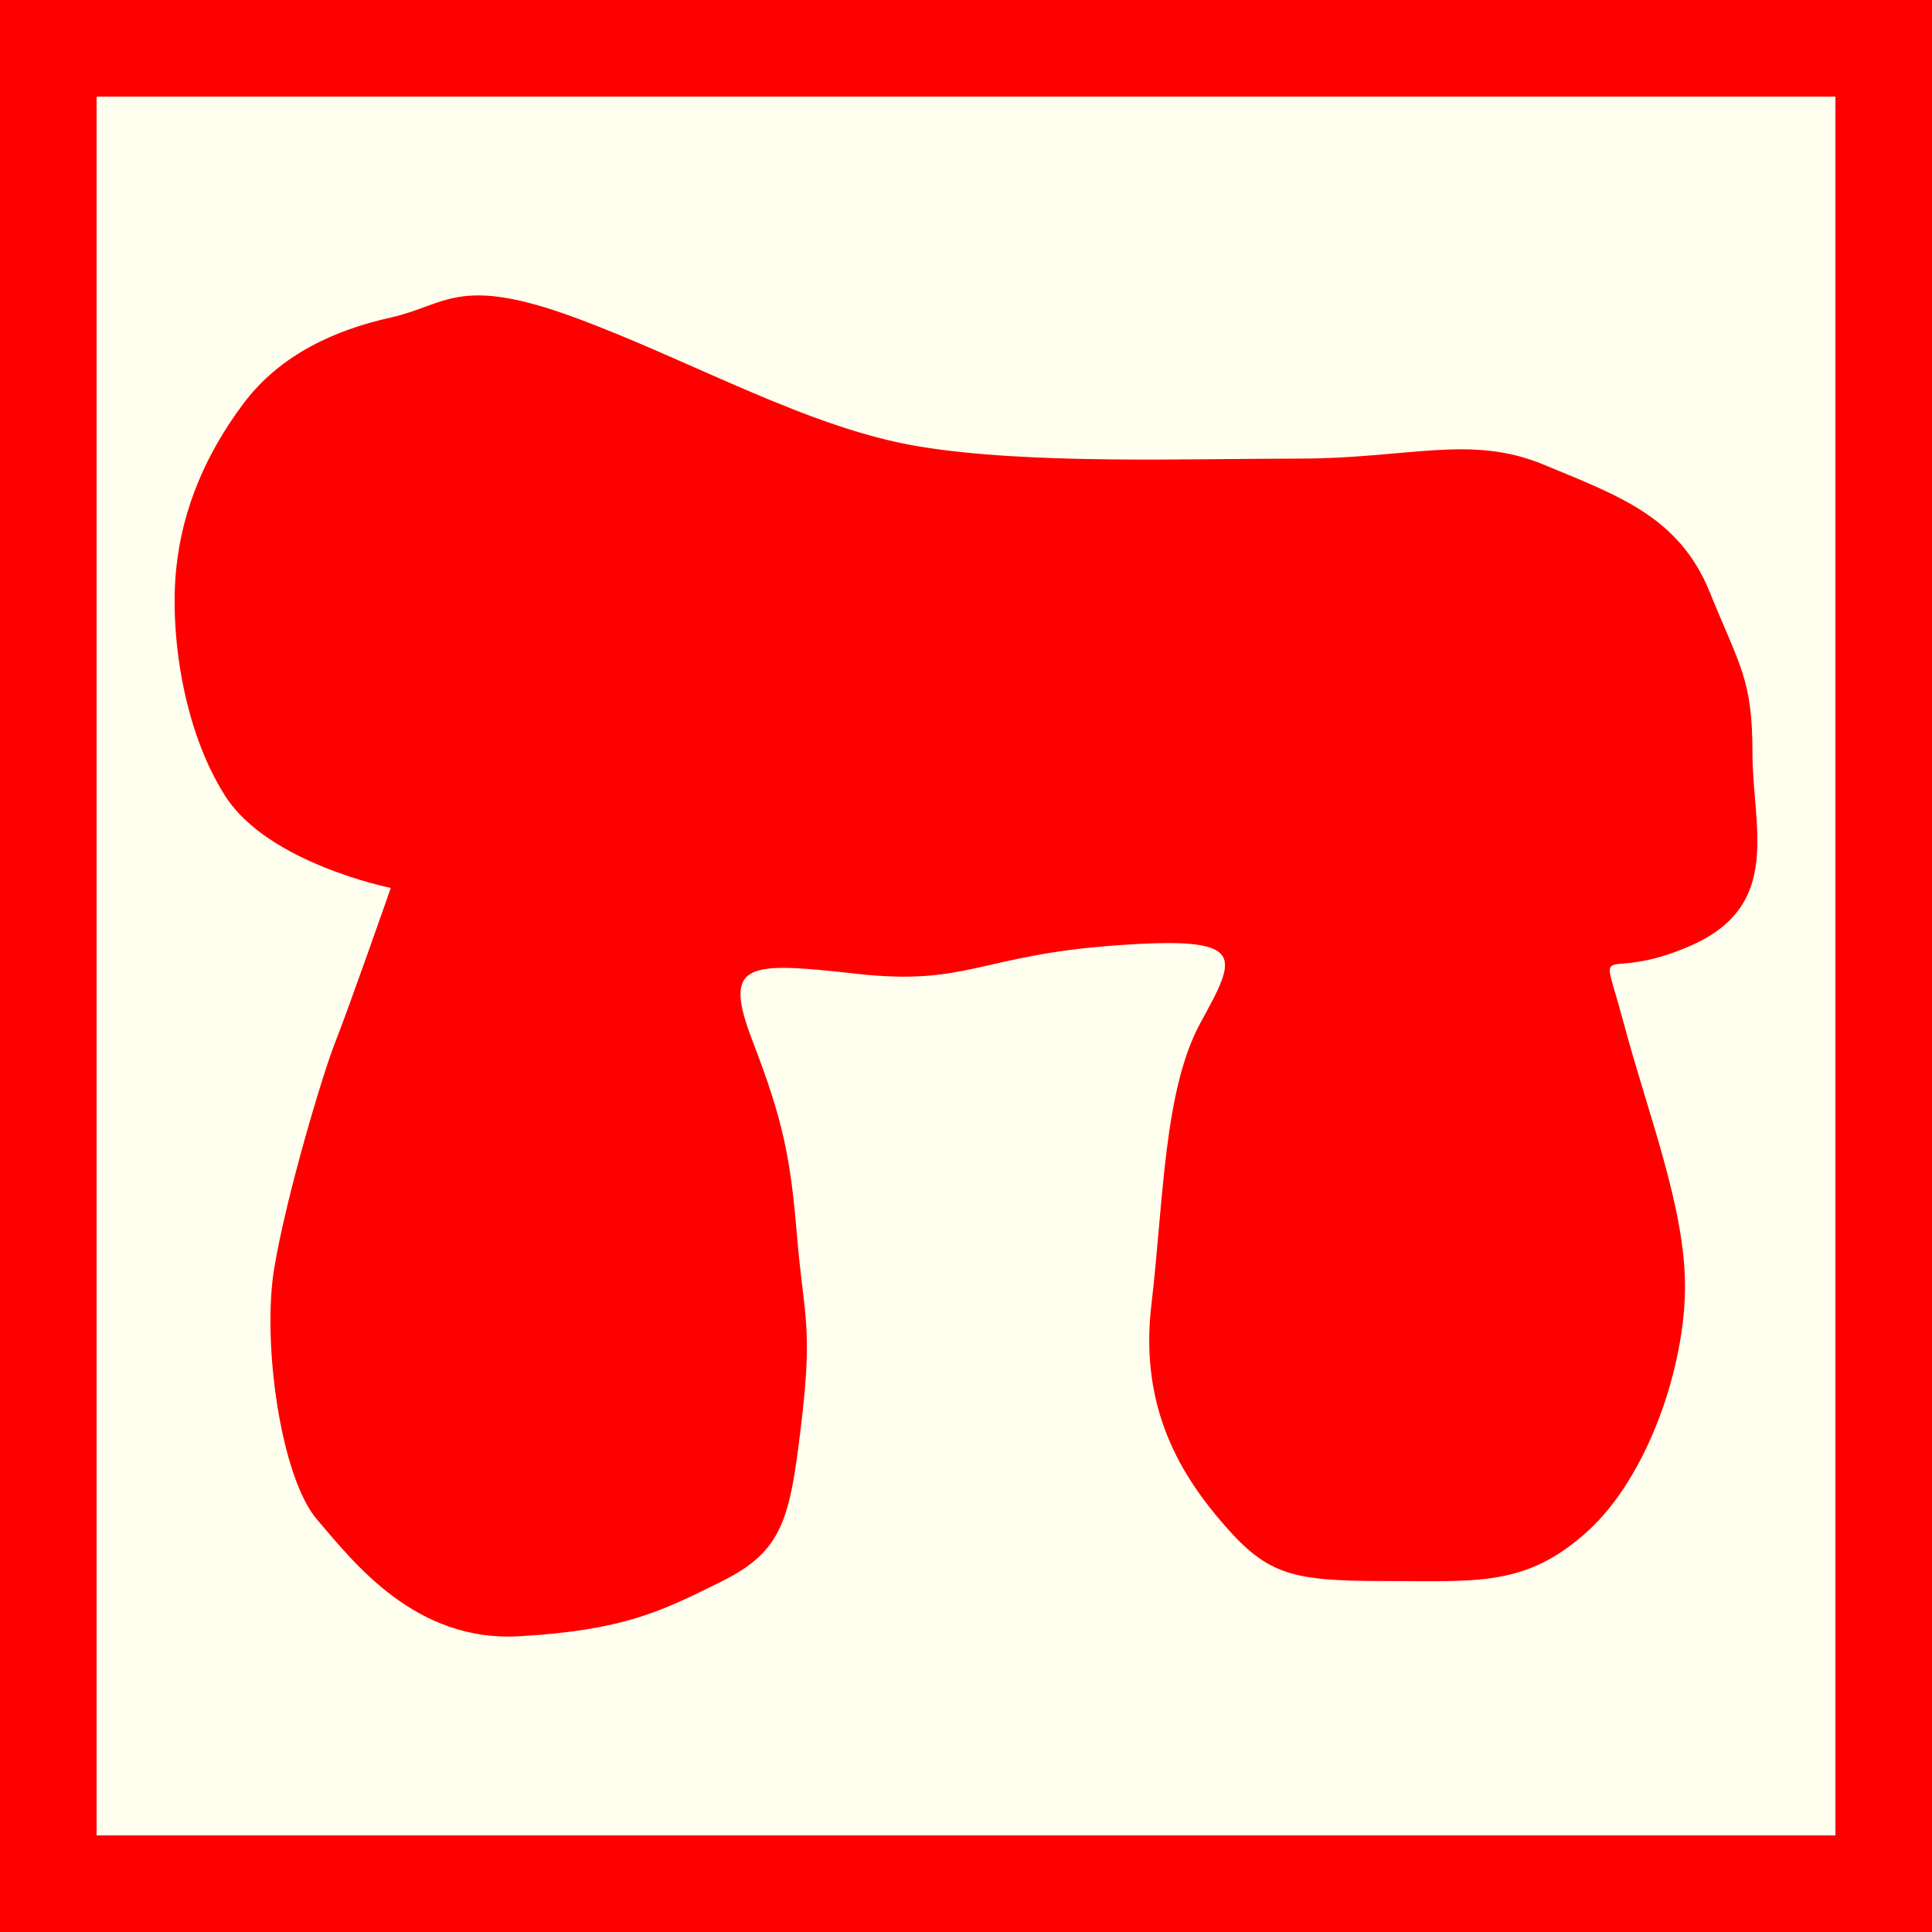
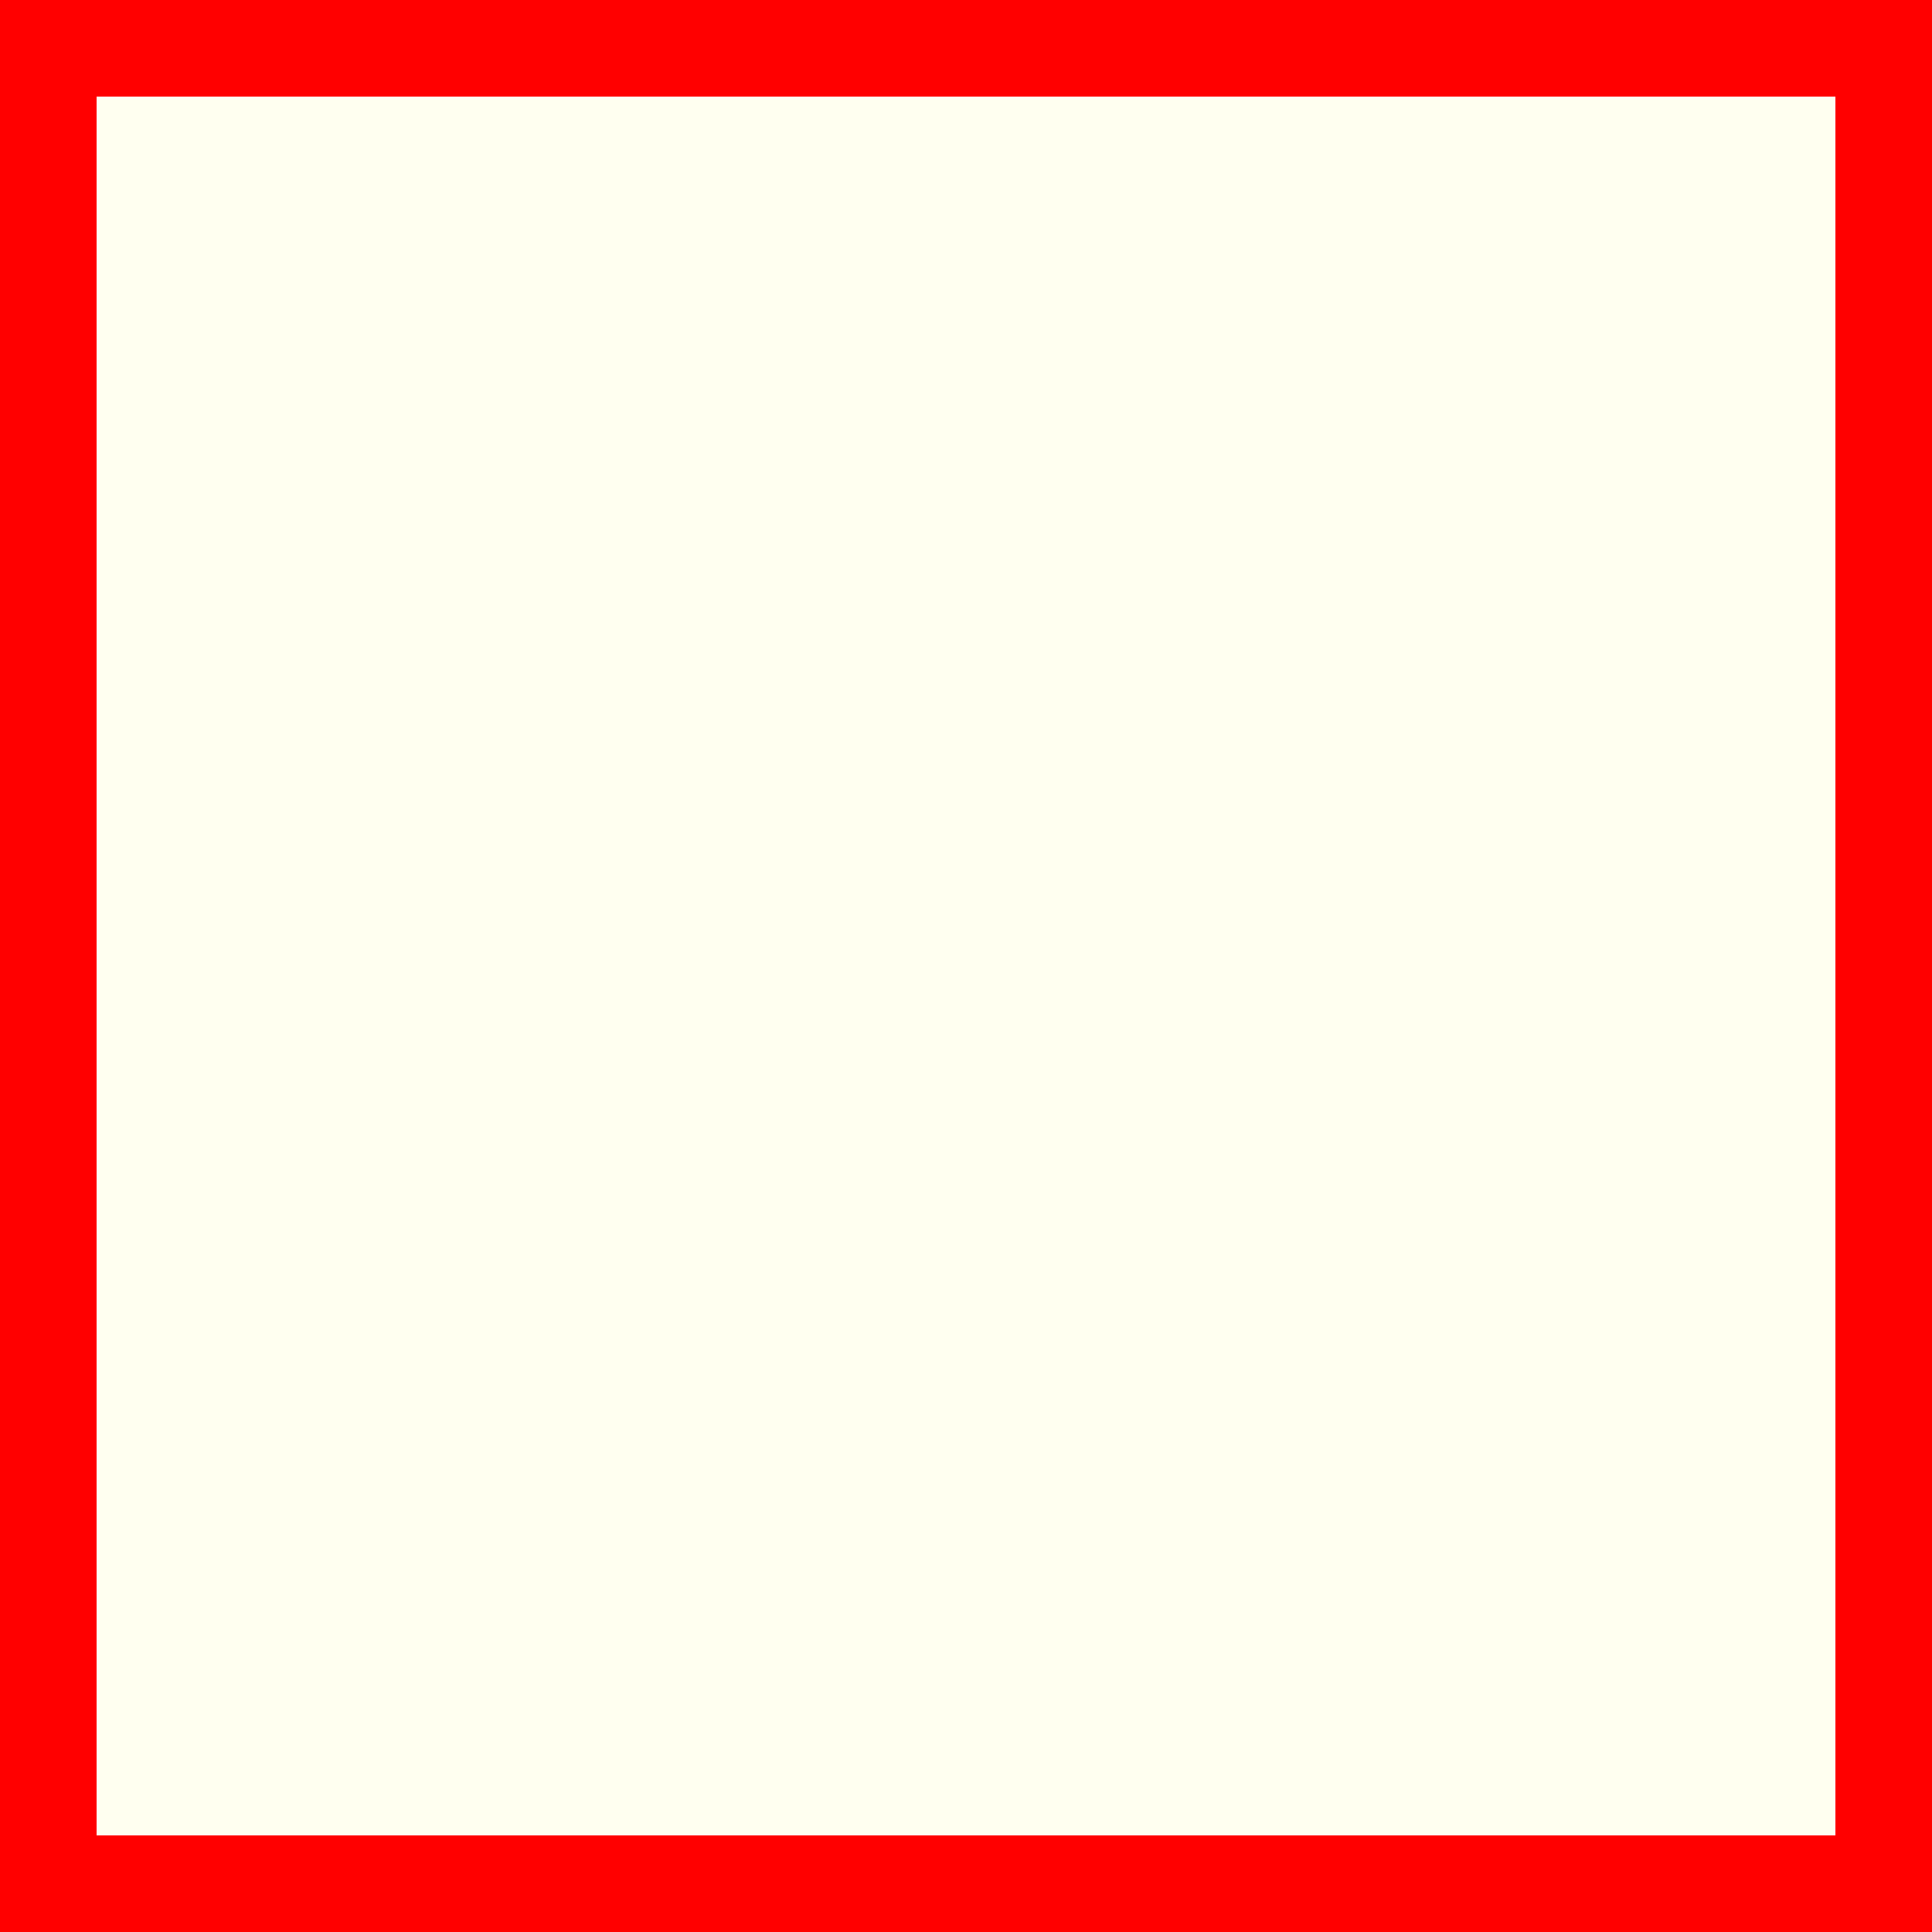
<svg xmlns="http://www.w3.org/2000/svg" version="1.1" id="Ebene_1" x="0px" y="0px" width="100px" height="100px" viewBox="0 0 100 100" enable-background="new 0 0 100 100" xml:space="preserve">
  <rect fill-rule="evenodd" clip-rule="evenodd" fill="#FF0000" width="100" height="100" />
  <rect x="5" y="5" fill-rule="evenodd" clip-rule="evenodd" fill="#FFFFF0" width="90" height="90" />
-   <path fill="#FF0000" d="M20.227,45.96c0,0-6.35-1.27-8.572-4.763c-2.222-3.492-2.857-8.488-2.54-11.705  c0.317-3.216,1.588-6.074,3.492-8.613c1.905-2.54,4.763-3.81,7.62-4.444c2.857-0.635,3.492-2.222,9.524,0s12.064,5.714,17.779,6.667  c5.715,0.952,13.97,0.635,19.684,0.635s8.89-1.27,12.699,0.317s6.985,2.666,8.572,6.571s2.222,4.541,2.222,8.35  c0,3.81,1.589,7.861-3.174,9.963c-4.763,2.102-4.763-0.756-3.493,4.006s3.176,9.524,3.176,13.651s-1.906,9.842-5.081,12.699  c-3.174,2.857-5.715,2.54-10.477,2.54s-6.03-0.317-8.254-2.857c-2.223-2.54-4.445-6.032-3.81-11.429  c0.635-5.397,0.636-11.112,2.54-14.604s2.539-4.521-4.445-4.006c-6.985,0.514-7.62,2.102-13.334,1.467  c-5.714-0.636-6.984-0.635-5.397,3.492c1.587,4.126,1.957,6.017,2.298,10.105c0.344,4.112,0.827,4.596,0.218,9.688  c-0.586,4.898-0.928,6.578-4.104,8.155c-3.175,1.577-5.08,2.529-10.477,2.847c-5.397,0.317-8.572-3.811-10.477-6.032  c-1.905-2.223-2.857-9.207-2.222-13.017s2.539-10.159,3.175-11.746C18.005,52.31,20.227,45.96,20.227,45.96z" />
</svg>